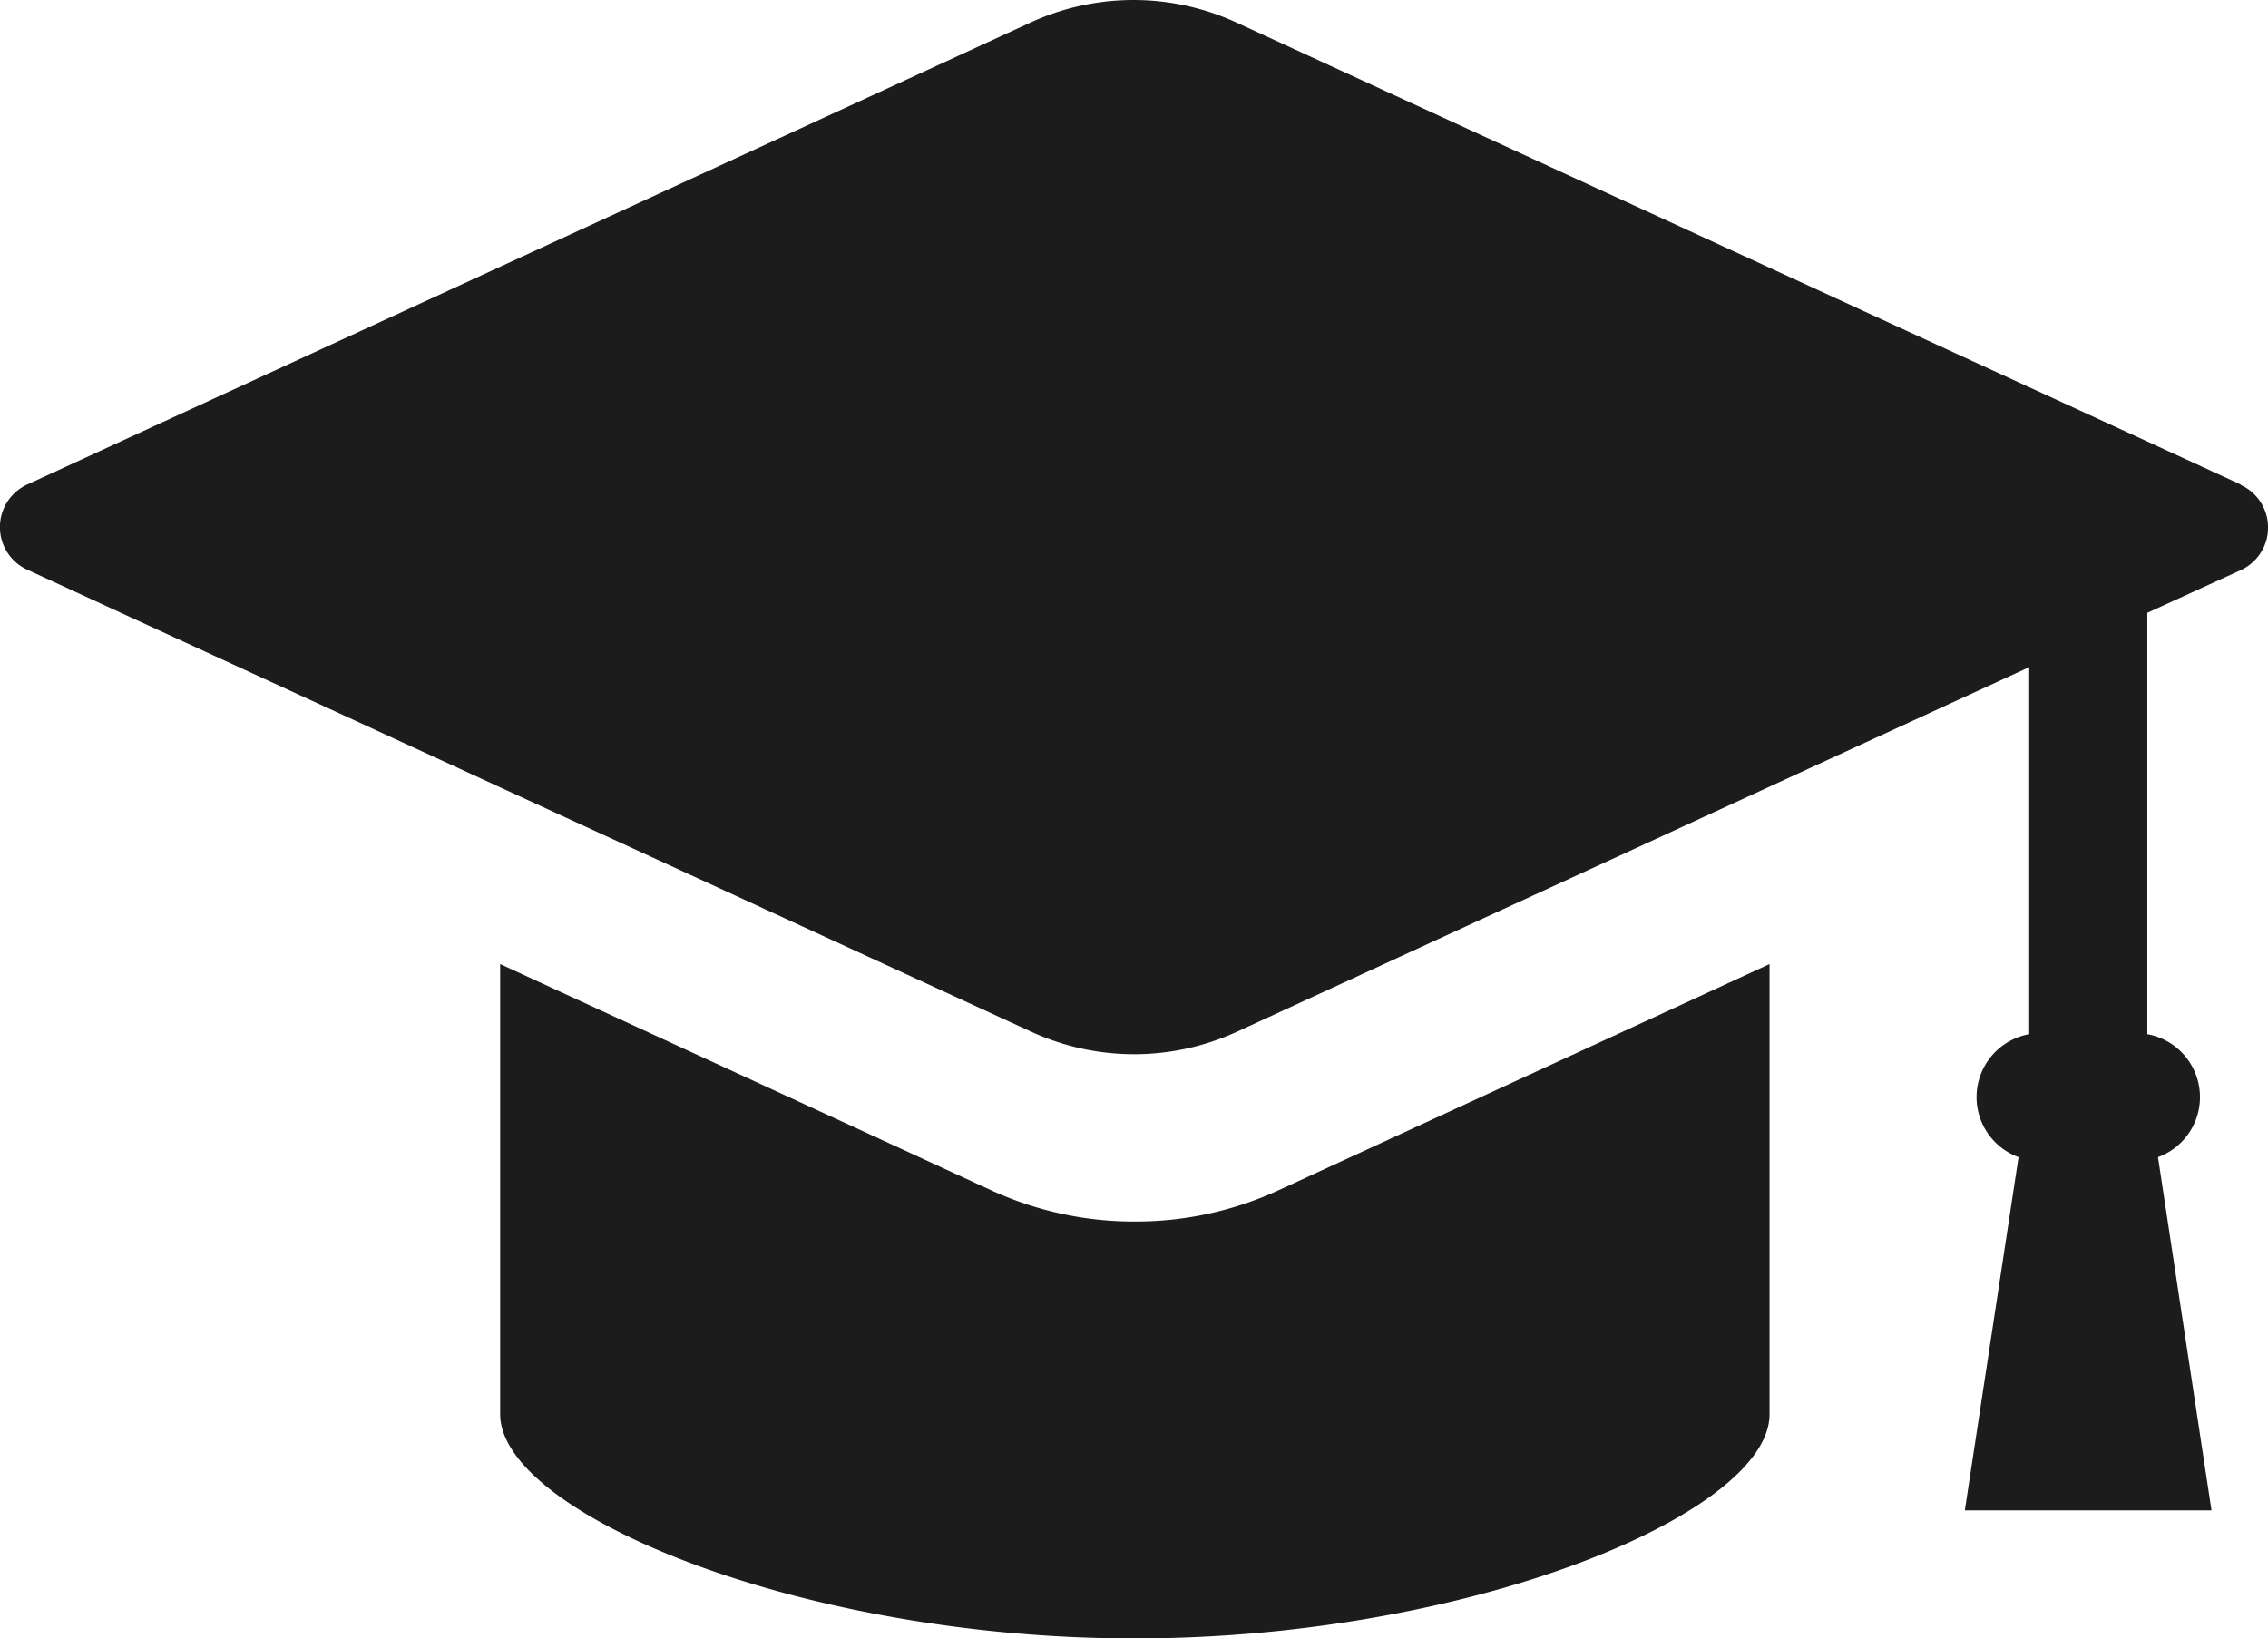
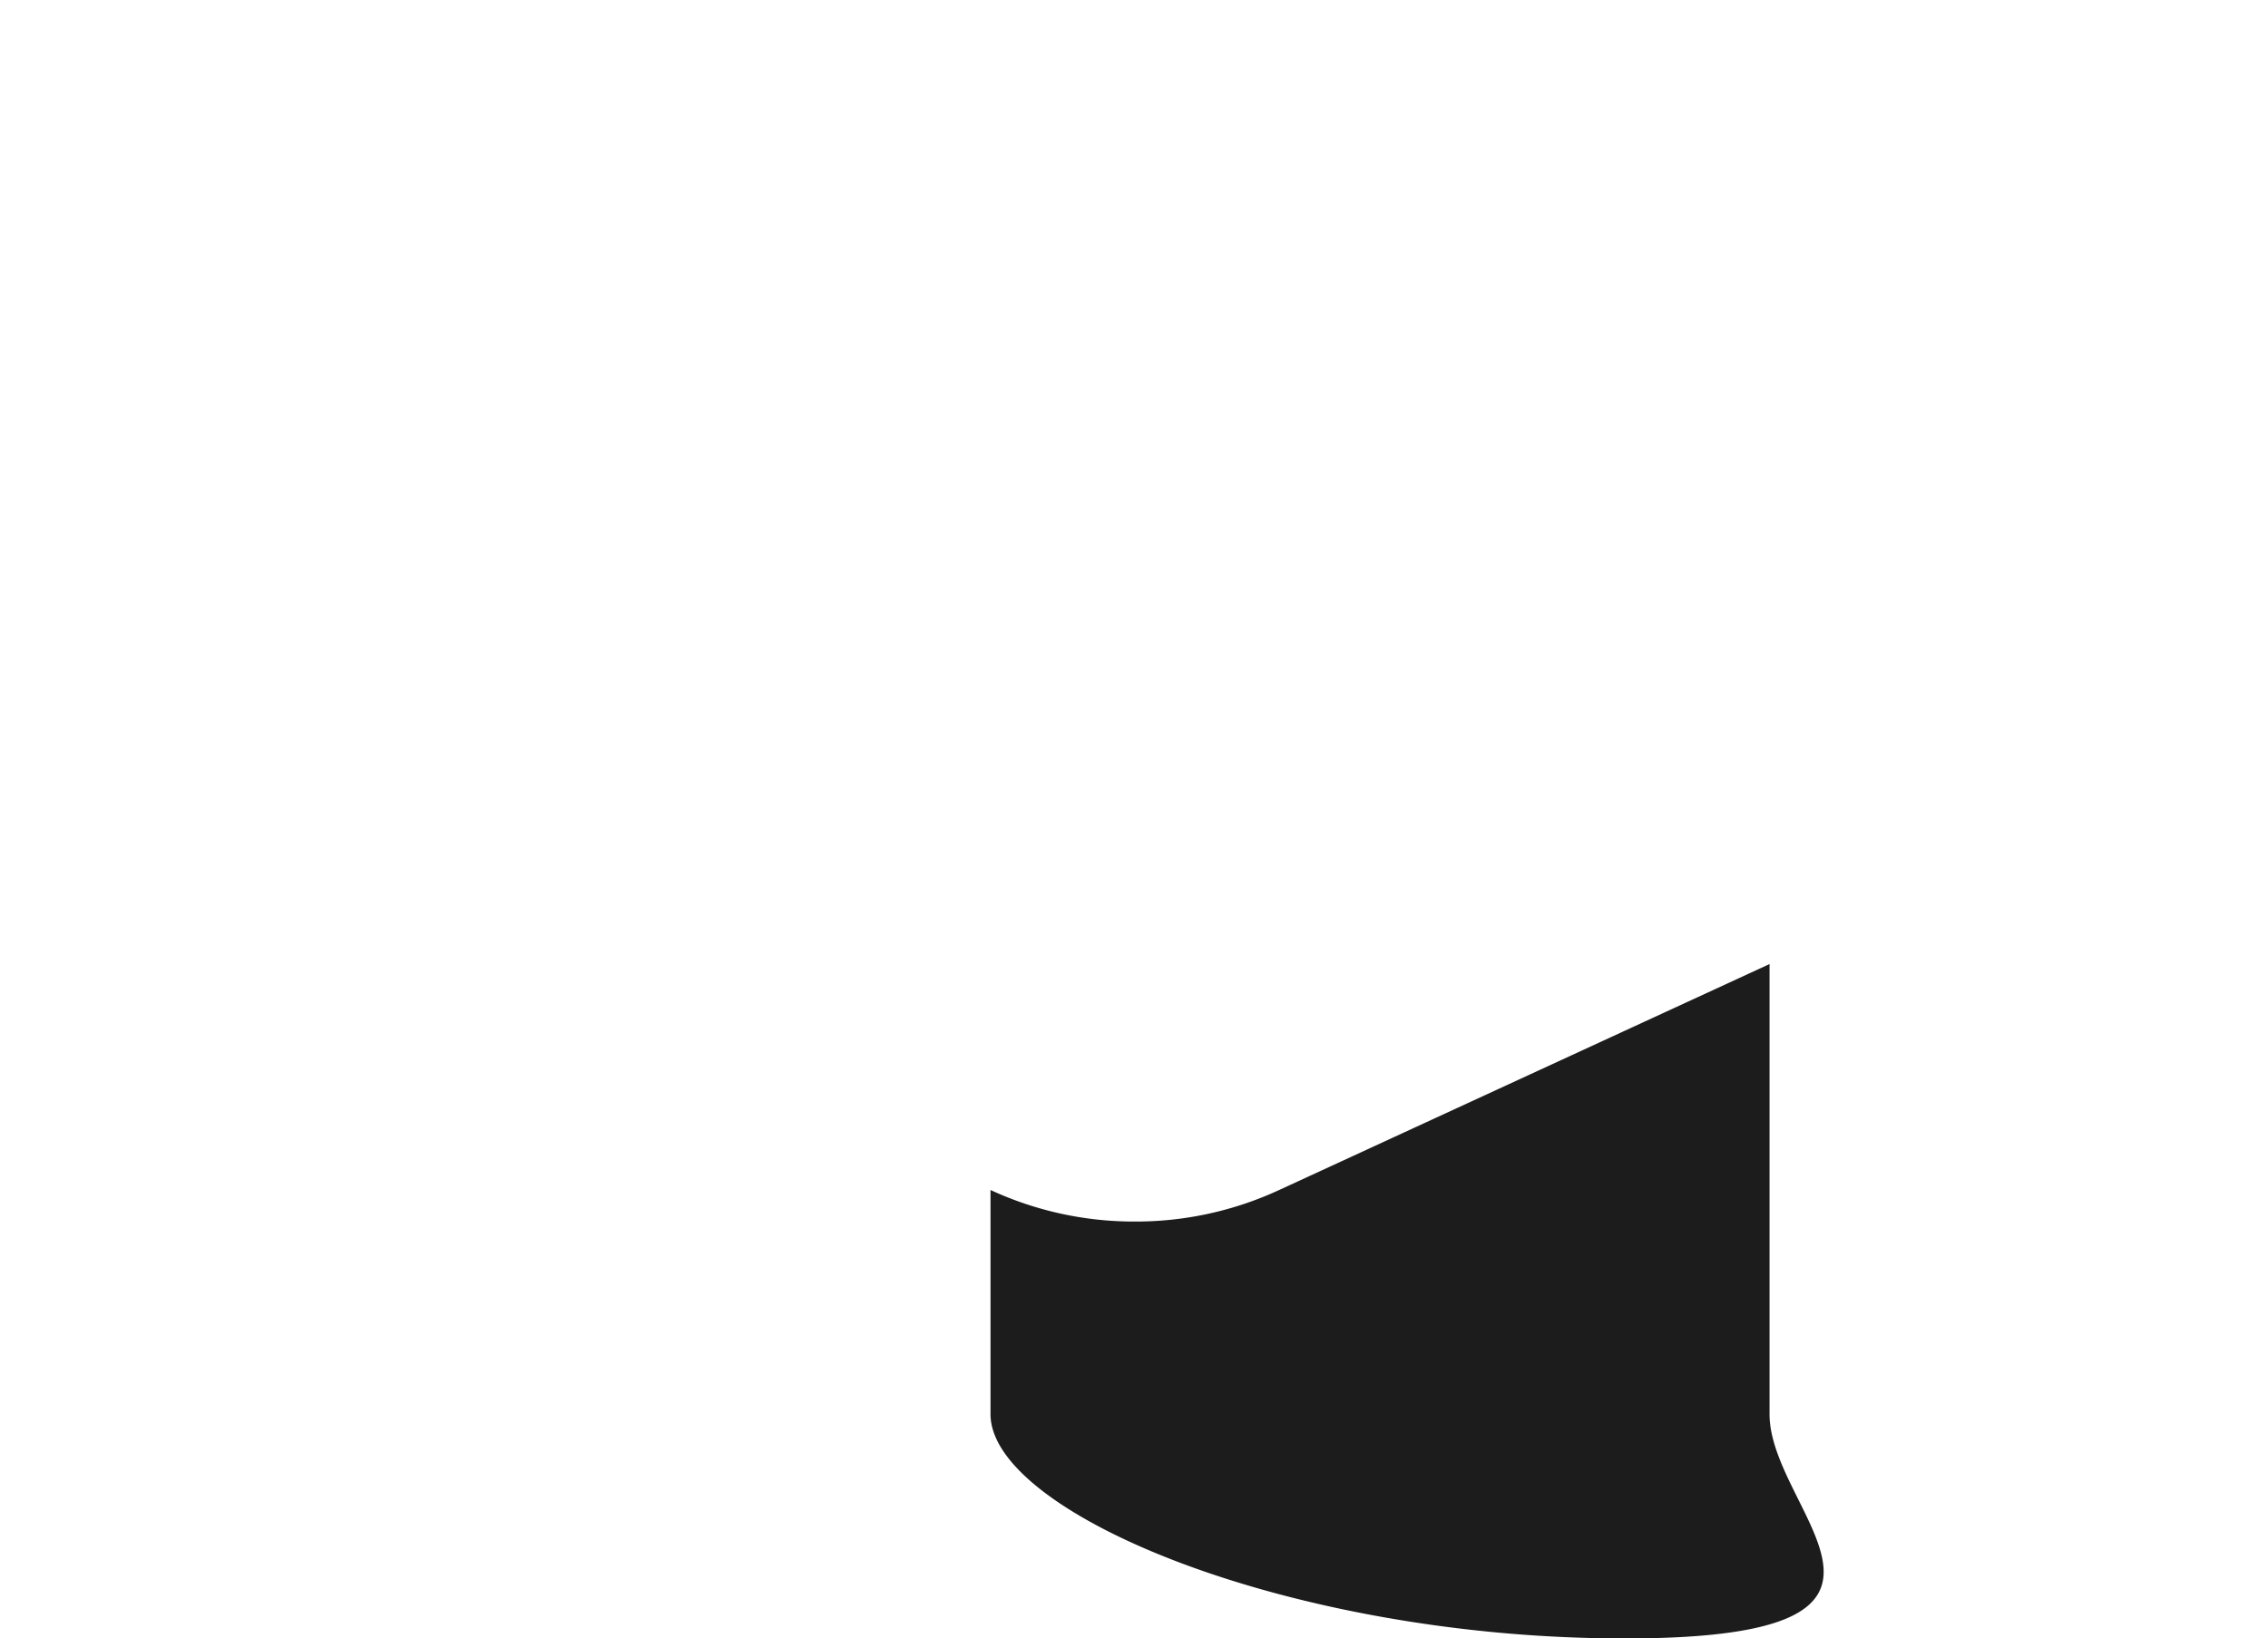
<svg xmlns="http://www.w3.org/2000/svg" viewBox="0 0 106.38 76.87">
  <defs>
    <style>.cls-1{fill:#1b1c1b;}</style>
  </defs>
  <title>icon-education</title>
  <g id="レイヤー_2" data-name="レイヤー 2">
    <g id="コンテンツ">
-       <path class="cls-1" d="M105.1,22.73,58,1.06a11.56,11.56,0,0,0-9.67,0L1.28,22.73a2.2,2.2,0,0,0,0,4L48.36,48.4a11.56,11.56,0,0,0,9.67,0L95.18,31.3V48.52a3,3,0,0,0-.5,5.77L92.16,70.86h11.57l-2.51-16.57a3,3,0,0,0-.5-5.77V28.75l4.38-2a2.2,2.2,0,0,0,0-4Z" />
-       <path class="cls-1" d="M53.19,57.31a16,16,0,0,1-6.73-1.48l-23-10.6V66.35c0,4.63,14,10.52,29.75,10.52S83,71,83,66.35V45.23l-23,10.6A16,16,0,0,1,53.19,57.31Z" />
+       <path class="cls-1" d="M53.19,57.31a16,16,0,0,1-6.73-1.48V66.35c0,4.63,14,10.52,29.75,10.52S83,71,83,66.35V45.23l-23,10.6A16,16,0,0,1,53.19,57.31Z" />
    </g>
  </g>
</svg>